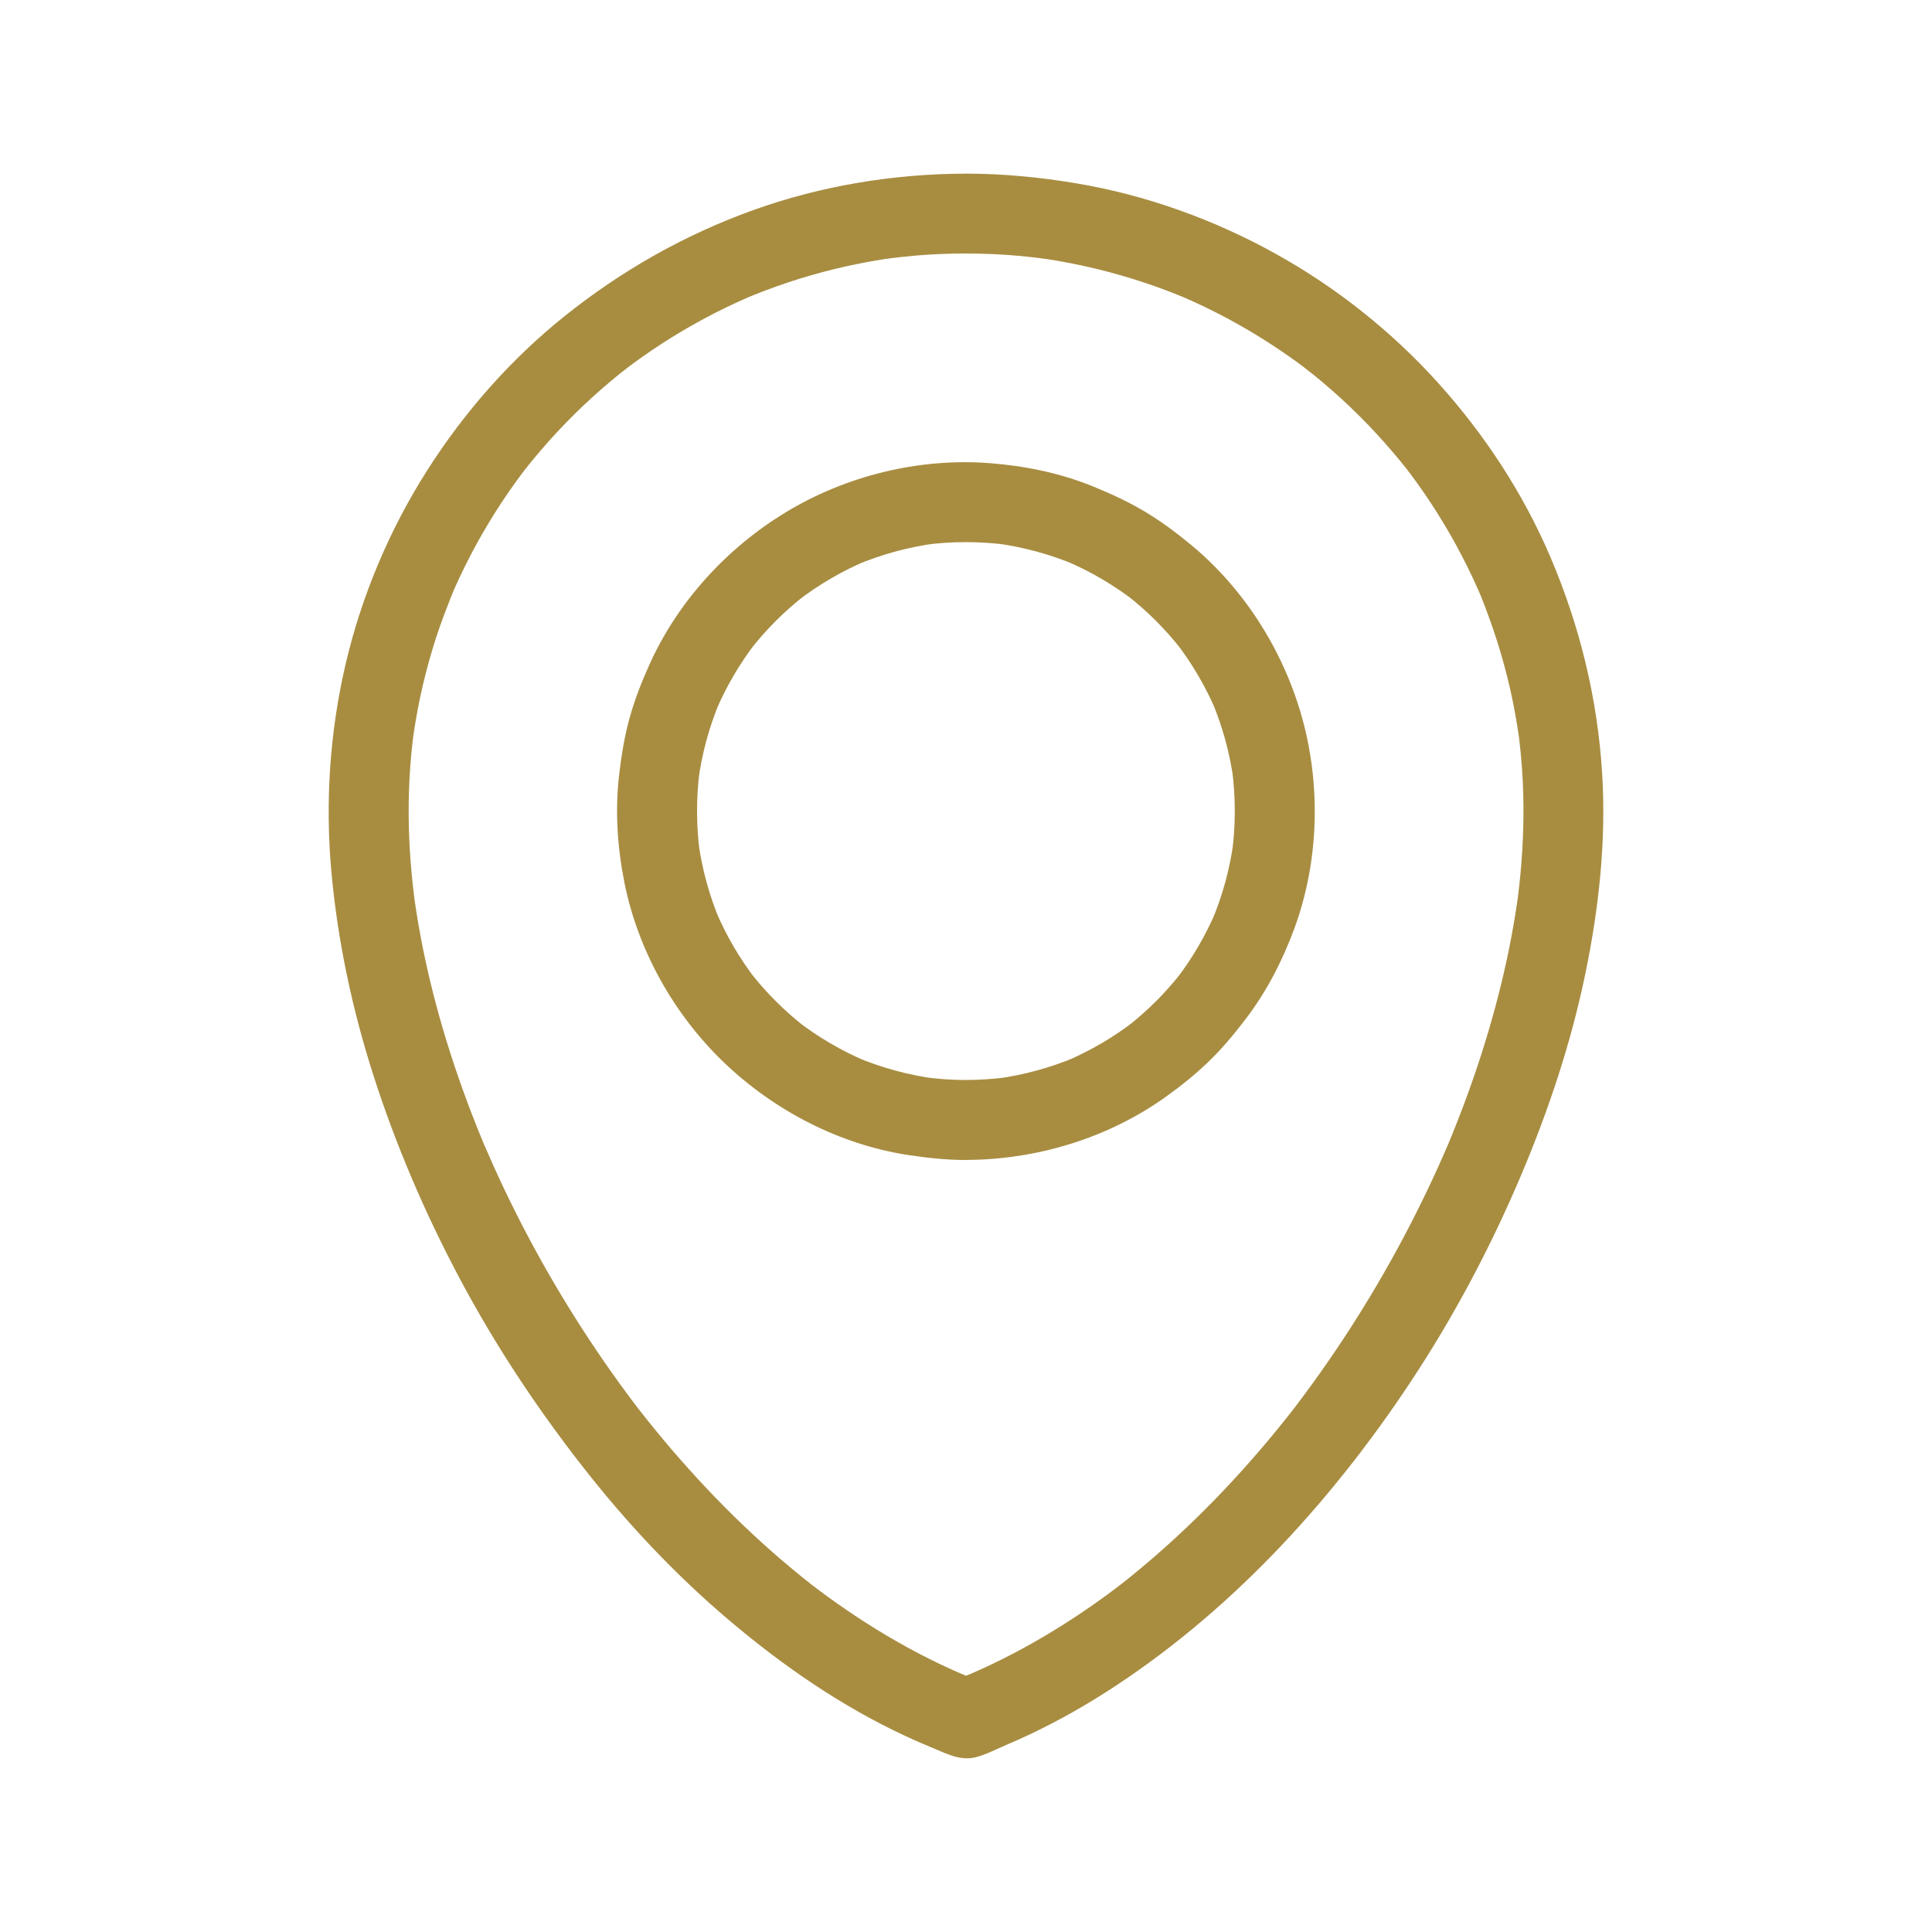
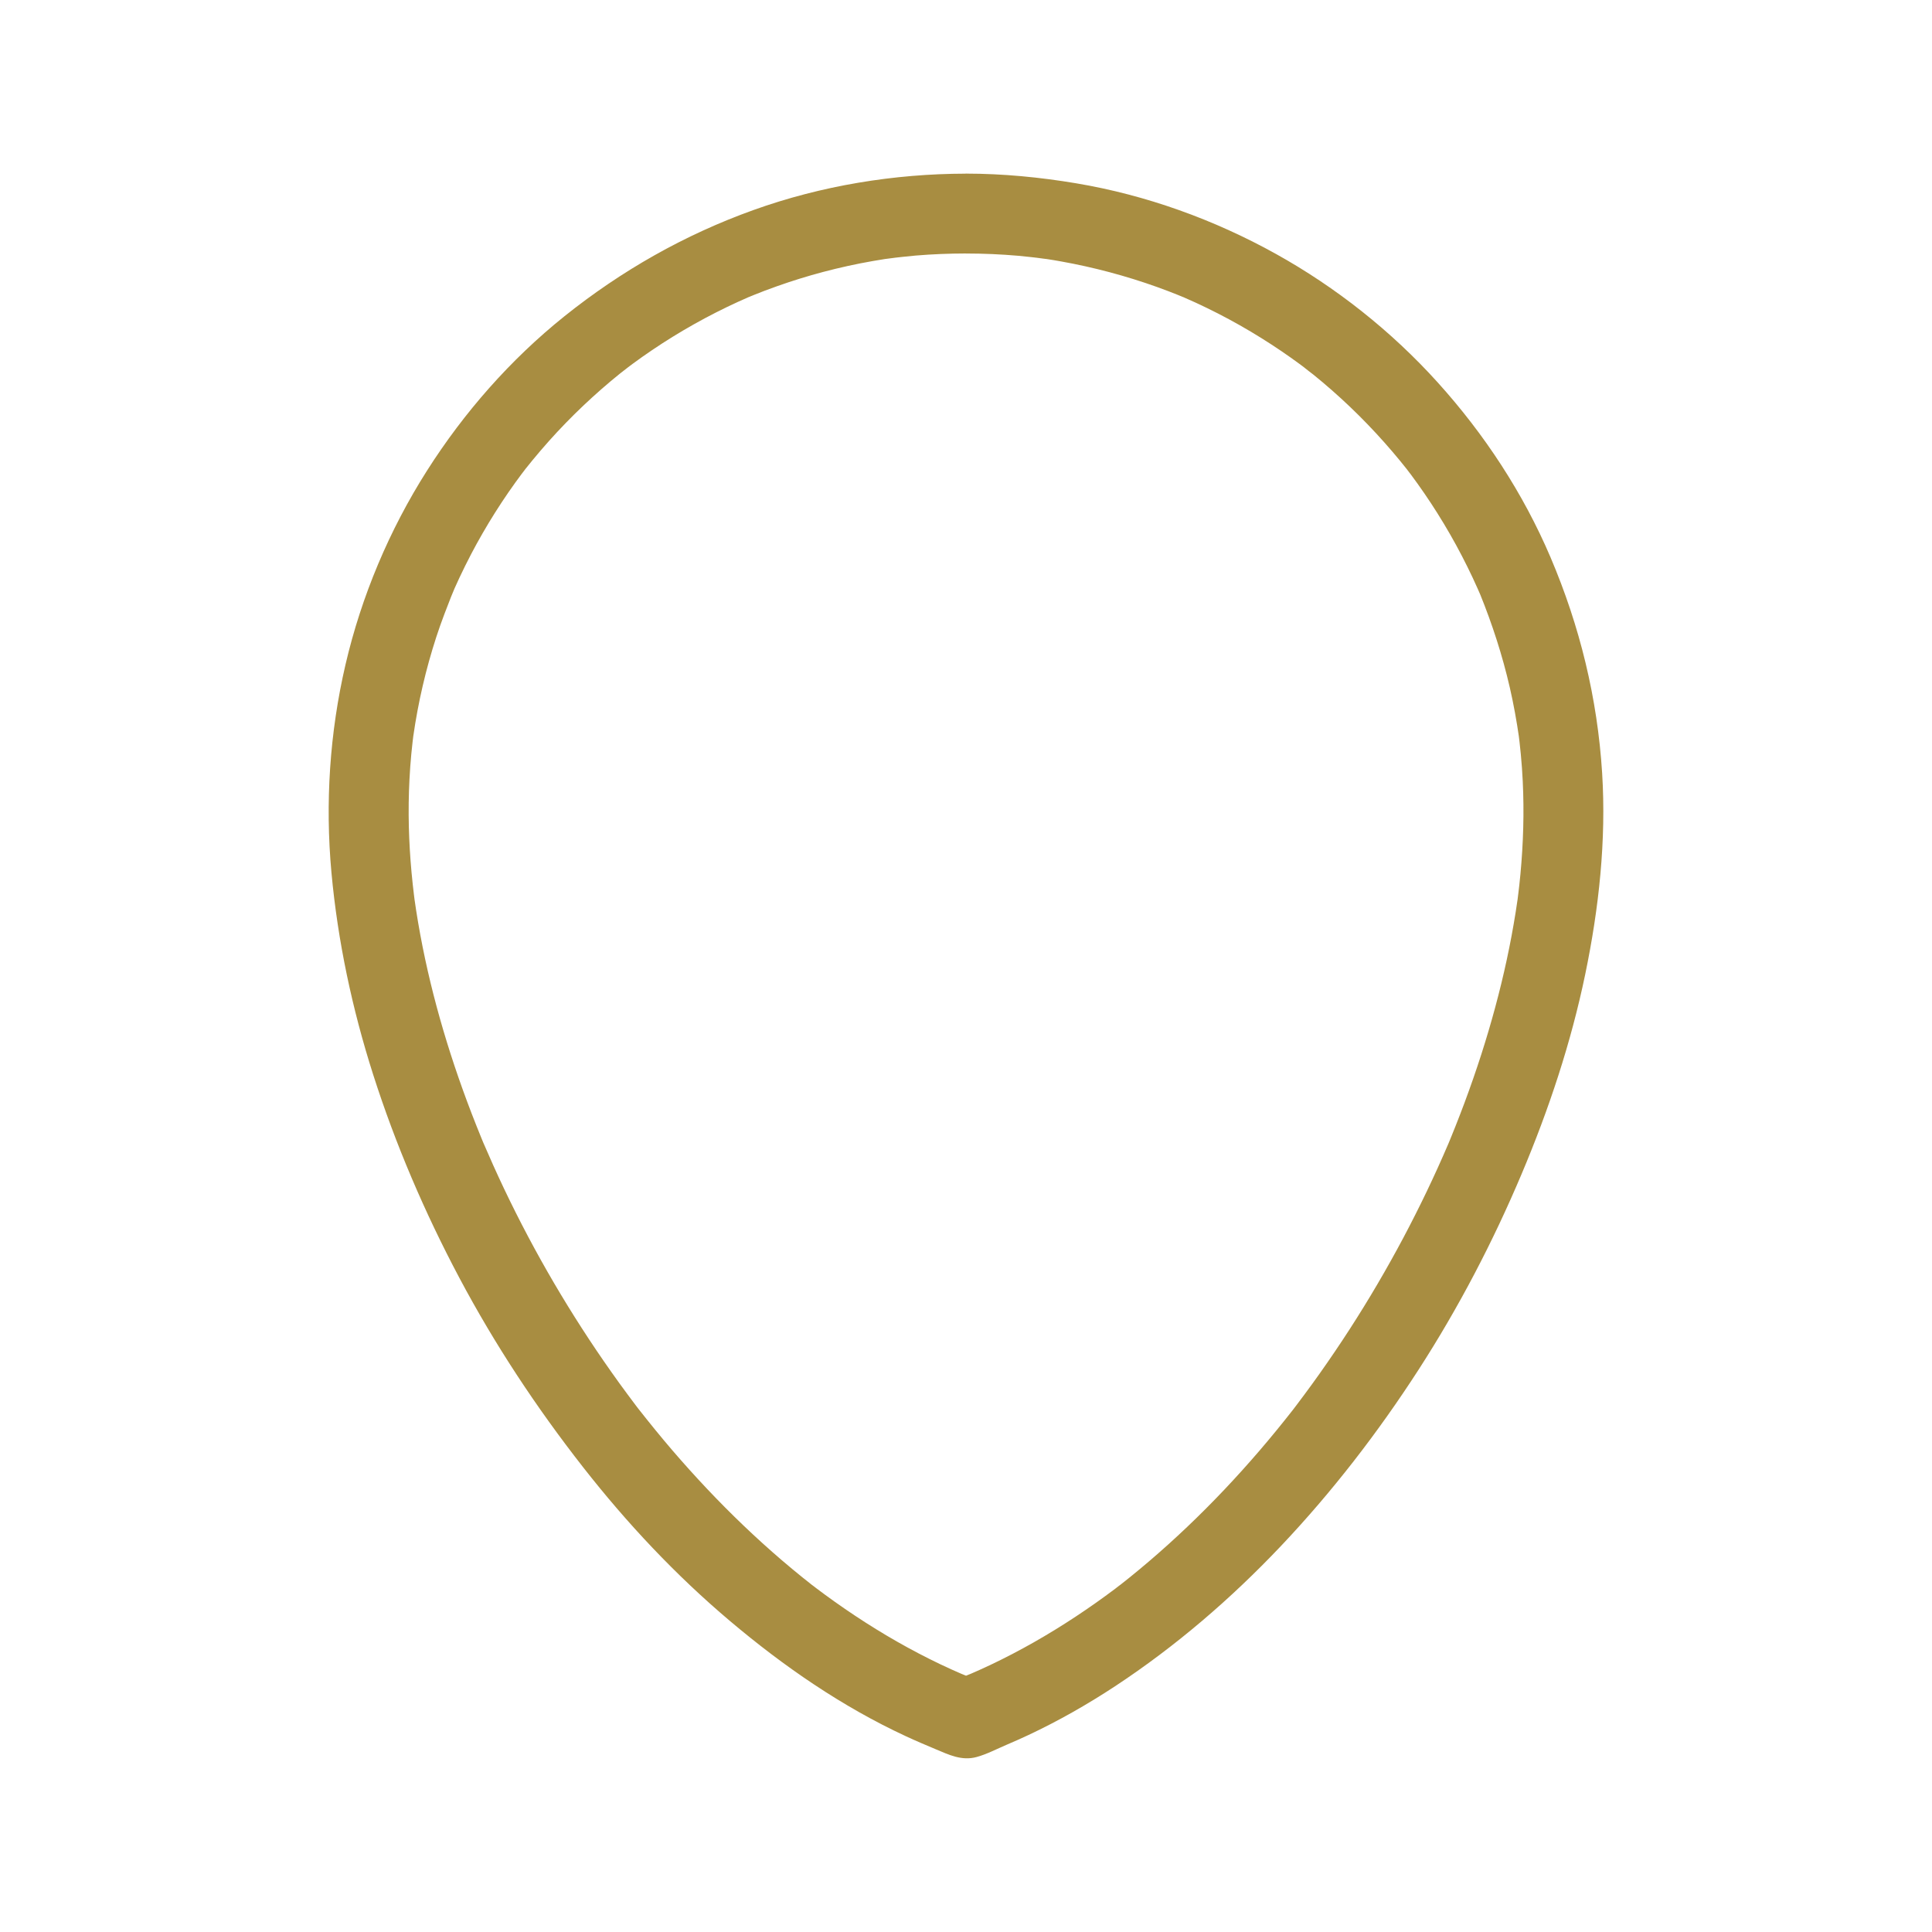
<svg xmlns="http://www.w3.org/2000/svg" id="Warstwa_1" data-name="Warstwa 1" viewBox="0 0 489.41 489.41">
  <defs>
    <style>
      .cls-1 {
        fill: #a88d41;
      }
    </style>
  </defs>
-   <path class="cls-1" d="M244.68,273.58c-3.49,0-6.96-.24-10.42-.69.9.12,1.79.24,2.69.36-6.92-.94-13.68-2.78-20.11-5.49.81.34,1.61.68,2.42,1.02-6.17-2.64-11.98-6.04-17.3-10.14.68.53,1.37,1.06,2.05,1.58-5.27-4.09-10-8.82-14.09-14.09.53.68,1.06,1.37,1.58,2.05-4.1-5.32-7.5-11.13-10.14-17.3.34.81.68,1.61,1.02,2.42-2.71-6.44-4.56-13.19-5.49-20.12.12.9.24,1.79.36,2.69-.9-6.92-.9-13.92,0-20.84-.12.9-.24,1.79-.36,2.69.94-6.92,2.78-13.68,5.49-20.11-.34.81-.68,1.61-1.02,2.42,2.64-6.18,6.04-11.98,10.14-17.3-.53.68-1.06,1.37-1.58,2.05,4.09-5.27,8.82-10,14.09-14.09-.68.53-1.37,1.06-2.05,1.58,5.32-4.1,11.13-7.51,17.3-10.14-.81.34-1.61.68-2.42,1.02,6.43-2.71,13.19-4.56,20.11-5.5-.9.12-1.79.24-2.69.36,6.92-.91,13.92-.91,20.84,0-.9-.12-1.79-.24-2.69-.36,6.92.94,13.68,2.78,20.12,5.5-.81-.34-1.61-.68-2.42-1.02,6.18,2.64,11.98,6.04,17.3,10.14-.68-.53-1.37-1.06-2.05-1.58,5.27,4.09,10,8.82,14.09,14.09-.53-.68-1.06-1.37-1.58-2.05,4.1,5.32,7.5,11.13,10.14,17.3-.34-.81-.68-1.61-1.02-2.42,2.71,6.43,4.56,13.19,5.49,20.11-.12-.9-.24-1.79-.36-2.69.9,6.92.9,13.92,0,20.84.12-.9.24-1.79.36-2.69-.94,6.92-2.78,13.68-5.49,20.12.34-.81.68-1.61,1.02-2.42-2.64,6.18-6.04,11.98-10.14,17.3.53-.68,1.06-1.37,1.58-2.05-4.09,5.27-8.82,10-14.09,14.09.68-.53,1.37-1.06,2.05-1.58-5.32,4.1-11.13,7.5-17.3,10.14.81-.34,1.61-.68,2.42-1.02-6.44,2.71-13.2,4.56-20.12,5.49.9-.12,1.79-.24,2.69-.36-3.46.45-6.93.68-10.42.69-2.6,0-5.32,1.13-7.16,2.97s-3.08,4.64-2.97,7.16c.25,5.48,4.45,10.14,10.12,10.12,17.9-.04,35.98-5.5,50.58-15.94,3.81-2.72,7.49-5.66,10.86-8.91,3.47-3.34,6.51-7.01,9.43-10.83,5.33-6.98,9.34-14.79,12.37-23.02,6.24-17.01,6.75-36.35,1.81-53.75-4.77-16.82-14.72-32.45-28.26-43.57-3.62-2.98-7.41-5.79-11.43-8.2-4.12-2.48-8.46-4.46-12.9-6.29-8.38-3.45-17.31-5.29-26.34-5.99-17.91-1.39-36.41,3.14-51.76,12.45-14.88,9.03-27.35,22.61-34.5,38.53-1.96,4.35-3.71,8.8-5,13.4-1.33,4.77-2.12,9.63-2.69,14.54-1.07,9.13-.45,18.4,1.35,27.39,3.45,17.21,12.6,33.47,25.28,45.58,12.69,12.12,29.15,20.69,46.55,23.36,4.86.74,9.72,1.26,14.64,1.27,2.59,0,5.33-1.13,7.16-2.97s3.08-4.64,2.97-7.16c-.25-5.5-4.45-10.11-10.12-10.12Z" />
  <path class="cls-1" d="M244.68,43.99c-18.23.03-36.63,3.05-53.8,9.21-17.47,6.27-33.45,15.34-47.93,26.94-13.64,10.94-25.38,24.3-34.76,39.05-9.55,15.01-16.64,31.84-20.67,49.17-4.01,17.23-5.17,35.07-3.56,52.67,1.6,17.41,5.26,34.58,10.58,51.22,5.67,17.72,13.07,34.96,21.79,51.39,8.99,16.94,19.56,32.93,31.38,48.03,11.08,14.16,23.46,27.36,37.21,38.96,13.59,11.48,28.38,21.69,44.56,29.19,2.49,1.16,5.02,2.23,7.55,3.29,3.33,1.4,6.59,3,10.34,1.98,2.56-.69,5.18-2.07,7.6-3.1,1.87-.8,3.73-1.62,5.58-2.49,7.59-3.57,14.9-7.73,21.91-12.34,15.31-10.08,29.35-22.15,41.95-35.45,13.03-13.75,24.7-28.88,34.97-44.79,10.15-15.73,18.81-32.33,26.09-49.57,6.89-16.33,12.5-33.2,16.1-50.56,3.46-16.69,5.35-33.91,4.28-50.96-1.19-18.94-5.64-37.2-13.07-54.64-6.93-16.26-16.75-31.21-28.59-44.32-11.7-12.96-25.72-24.07-40.98-32.55-15.66-8.7-32.88-14.91-50.56-17.88-9.24-1.55-18.59-2.45-27.96-2.46-5.3,0-10.37,4.66-10.12,10.12.25,5.49,4.45,10.12,10.12,10.12,4.44,0,8.88.19,13.31.58,2.1.18,4.18.46,6.28.68-3.75-.39.06.02.93.15,1.2.18,2.4.38,3.6.6,8.26,1.48,16.4,3.65,24.31,6.48,1.91.69,3.81,1.41,5.69,2.17.47.19.93.39,1.41.58-3.04-1.19-1.22-.52-.56-.23,1.08.47,2.16.95,3.23,1.44,3.81,1.76,7.55,3.67,11.2,5.74,3.63,2.06,7.18,4.27,10.63,6.62,1.51,1.03,3.01,2.09,4.49,3.18.8.59,1.59,1.21,2.4,1.8-2.94-2.17.39.33,1.09.89,6.46,5.23,12.49,10.99,18.01,17.21,1.33,1.49,2.62,3.01,3.89,4.55.63.77,1.26,1.55,1.88,2.33.44.56,1.56,2.12-.36-.47.4.54.81,1.06,1.21,1.59,2.39,3.21,4.66,6.51,6.79,9.9,2.23,3.54,4.31,7.17,6.24,10.89.93,1.79,1.82,3.6,2.68,5.42.43.91.85,1.83,1.26,2.76.21.46.41.93.61,1.39,1.06,2.44-.7-1.72-.03-.09,3.14,7.74,5.72,15.68,7.59,23.83.97,4.22,1.73,8.48,2.35,12.77.29,2.01-.33-2.64-.09-.61.06.52.13,1.04.19,1.56.12,1.05.23,2.09.33,3.14.22,2.29.38,4.58.49,6.87.38,7.84.14,15.71-.59,23.52-.18,1.88-.38,3.76-.62,5.63-.06.47-.12.94-.18,1.42.42-3.47.21-1.56.1-.8-.16,1.11-.32,2.22-.5,3.33-.64,4.03-1.39,8.04-2.25,12.03-1.74,8.1-3.92,16.11-6.45,24-1.33,4.14-2.76,8.25-4.28,12.33-.74,1.98-1.5,3.95-2.28,5.92-.39.99-.79,1.97-1.19,2.95-.2.49-.41.98-.61,1.48-.68,1.64,1.05-2.47-.02.04-3.46,8.1-7.28,16.05-11.41,23.83-4.19,7.87-8.7,15.57-13.54,23.06-2.47,3.83-5.03,7.6-7.66,11.32-1.26,1.78-2.55,3.55-3.85,5.3-.65.88-1.3,1.75-1.96,2.62-.33.43-.66.87-.99,1.3-1.07,1.4,1.59-2.04-.08.1-10.87,13.89-22.99,26.84-36.42,38.29-1.58,1.35-3.19,2.68-4.81,3.99-.81.65-1.62,1.29-2.43,1.93-.55.43-2.15,1.57.42-.32-.55.41-1.09.83-1.64,1.25-3.26,2.45-6.6,4.81-10.01,7.06-6.93,4.58-14.16,8.71-21.67,12.27-1.77.84-3.55,1.63-5.35,2.41-1.76.77,2.4-.99.62-.27-.45.18-.9.37-1.35.55-.9.36-1.8.71-2.71,1.06h5.38c-.91-.35-1.81-.7-2.71-1.06-.45-.18-.9-.37-1.35-.55-1.78-.72,2.39,1.03.62.27-1.94-.84-3.88-1.71-5.79-2.62-3.72-1.78-7.37-3.69-10.96-5.74-7.19-4.1-14.09-8.71-20.69-13.7-.41-.31-.82-.63-1.23-.94,2.56,1.89.97.75.42.32-.82-.64-1.63-1.28-2.43-1.93-1.76-1.42-3.49-2.86-5.21-4.33-3.33-2.85-6.58-5.8-9.75-8.83-6.32-6.04-12.32-12.42-18.02-19.05-2.94-3.43-5.79-6.94-8.58-10.49-1.27-1.61,1.49,1.96.25.33-.33-.43-.66-.86-.99-1.3-.66-.87-1.31-1.74-1.96-2.62-1.41-1.9-2.8-3.81-4.16-5.75-5.15-7.29-9.99-14.81-14.51-22.51-4.58-7.81-8.82-15.82-12.71-24-1.84-3.88-3.6-7.8-5.29-11.74-.8-1.87.97,2.33.19.45-.2-.49-.41-.98-.61-1.48-.4-.98-.8-1.97-1.19-2.95-.85-2.13-1.67-4.26-2.47-6.41-5.81-15.65-10.31-31.84-12.87-48.35-.15-.95-.29-1.9-.42-2.86-.11-.76-.32-2.68.1.8-.06-.47-.12-.95-.18-1.42-.25-2.03-.47-4.06-.66-6.1-.35-3.83-.58-7.67-.68-11.51-.1-4.03-.05-8.06.16-12.08.11-2.12.26-4.23.46-6.34.1-1.05.21-2.1.33-3.14.06-.52.13-1.04.19-1.56.21-1.81-.4,2.82-.01.1,1.22-8.52,3.17-16.93,5.83-25.11,1.26-3.88,2.75-7.65,4.23-11.44-1.33,3.4.03-.05.38-.83.41-.92.83-1.84,1.26-2.76.93-1.98,1.9-3.93,2.91-5.87,3.8-7.25,8.18-14.19,13.1-20.74.3-.4.61-.79.91-1.19-1.91,2.59-.8,1.03-.36.47.62-.78,1.24-1.56,1.88-2.33,1.37-1.67,2.78-3.31,4.22-4.93,2.77-3.1,5.67-6.08,8.68-8.94,3.02-2.86,6.15-5.6,9.39-8.21.65-.53,3.6-2.72.7-.58.8-.59,1.59-1.21,2.4-1.8,1.61-1.19,3.24-2.34,4.9-3.46,6.93-4.69,14.26-8.81,21.87-12.29.92-.42,1.84-.83,2.77-1.23.66-.29,2.48-.96-.56.23.47-.19.94-.39,1.41-.58,2.04-.83,4.1-1.61,6.17-2.34,3.85-1.37,7.77-2.58,11.72-3.63,4.16-1.1,8.37-2.03,12.62-2.77,1.03-.18,2.05-.35,3.08-.51.87-.13,4.68-.55.93-.15,2.27-.24,4.53-.53,6.8-.72,4.25-.36,8.51-.52,12.78-.53,5.3,0,10.37-4.65,10.12-10.12-.25-5.48-4.45-10.13-10.12-10.12Z" />
</svg>